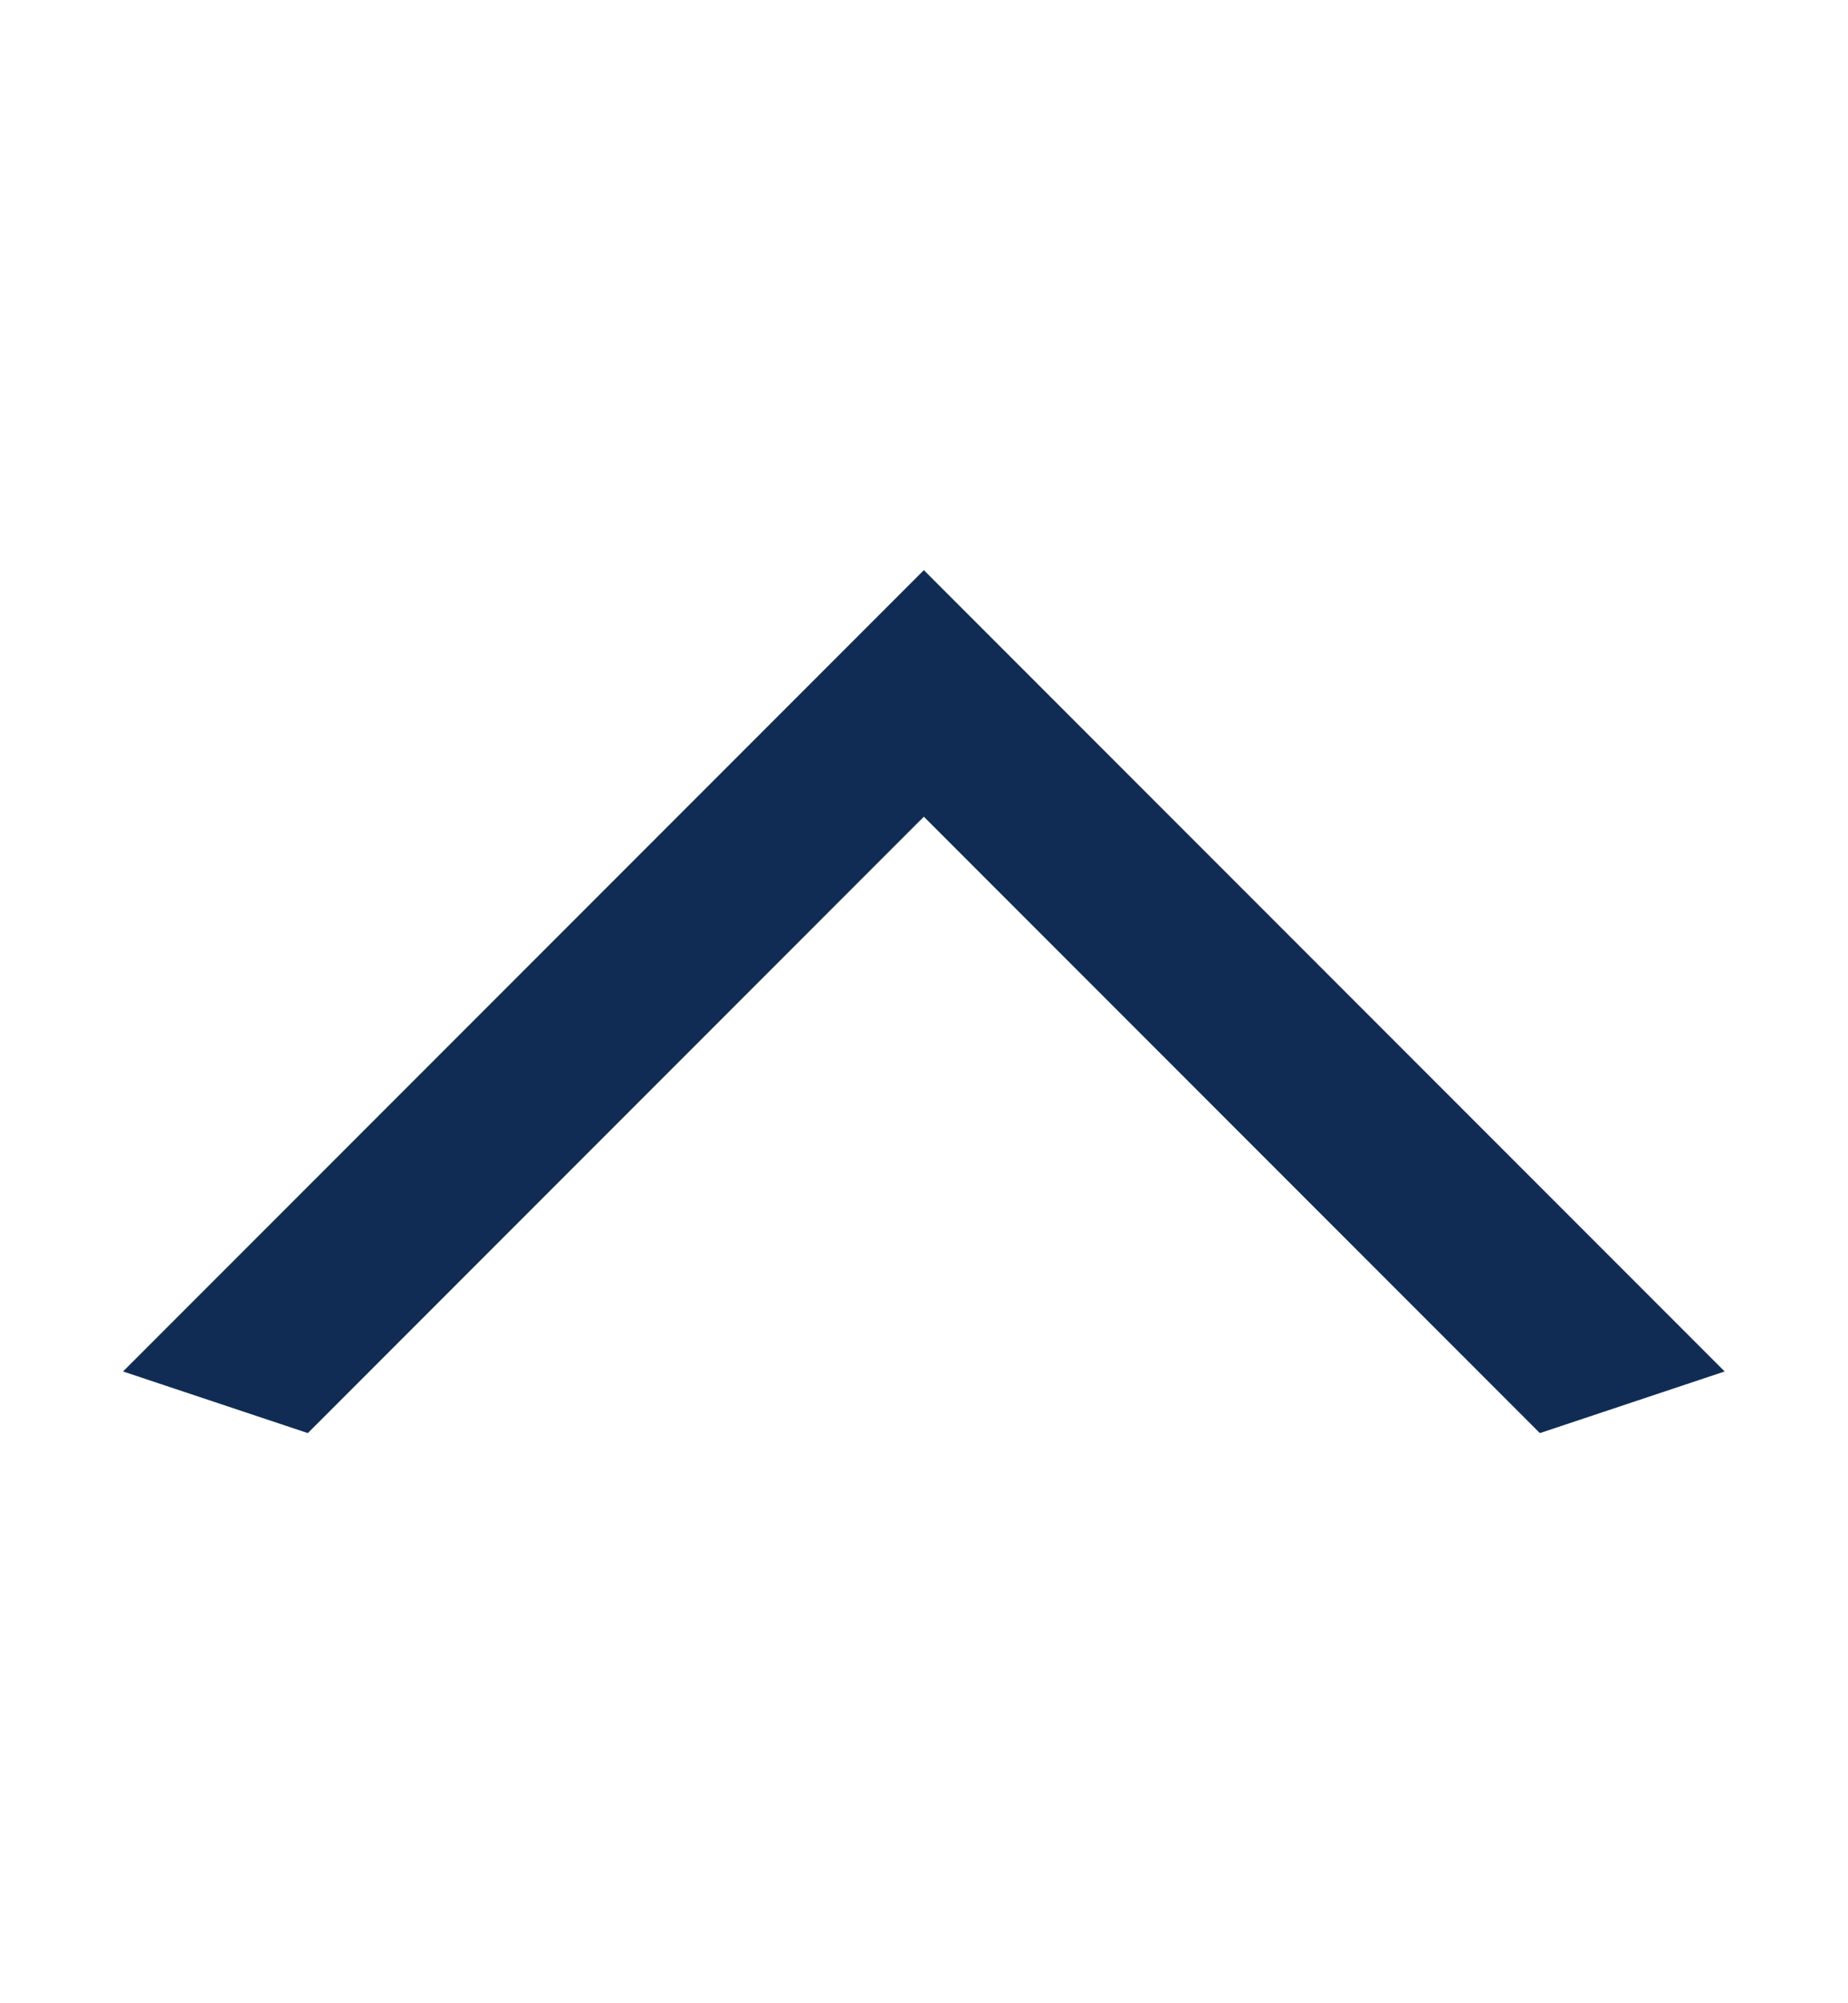
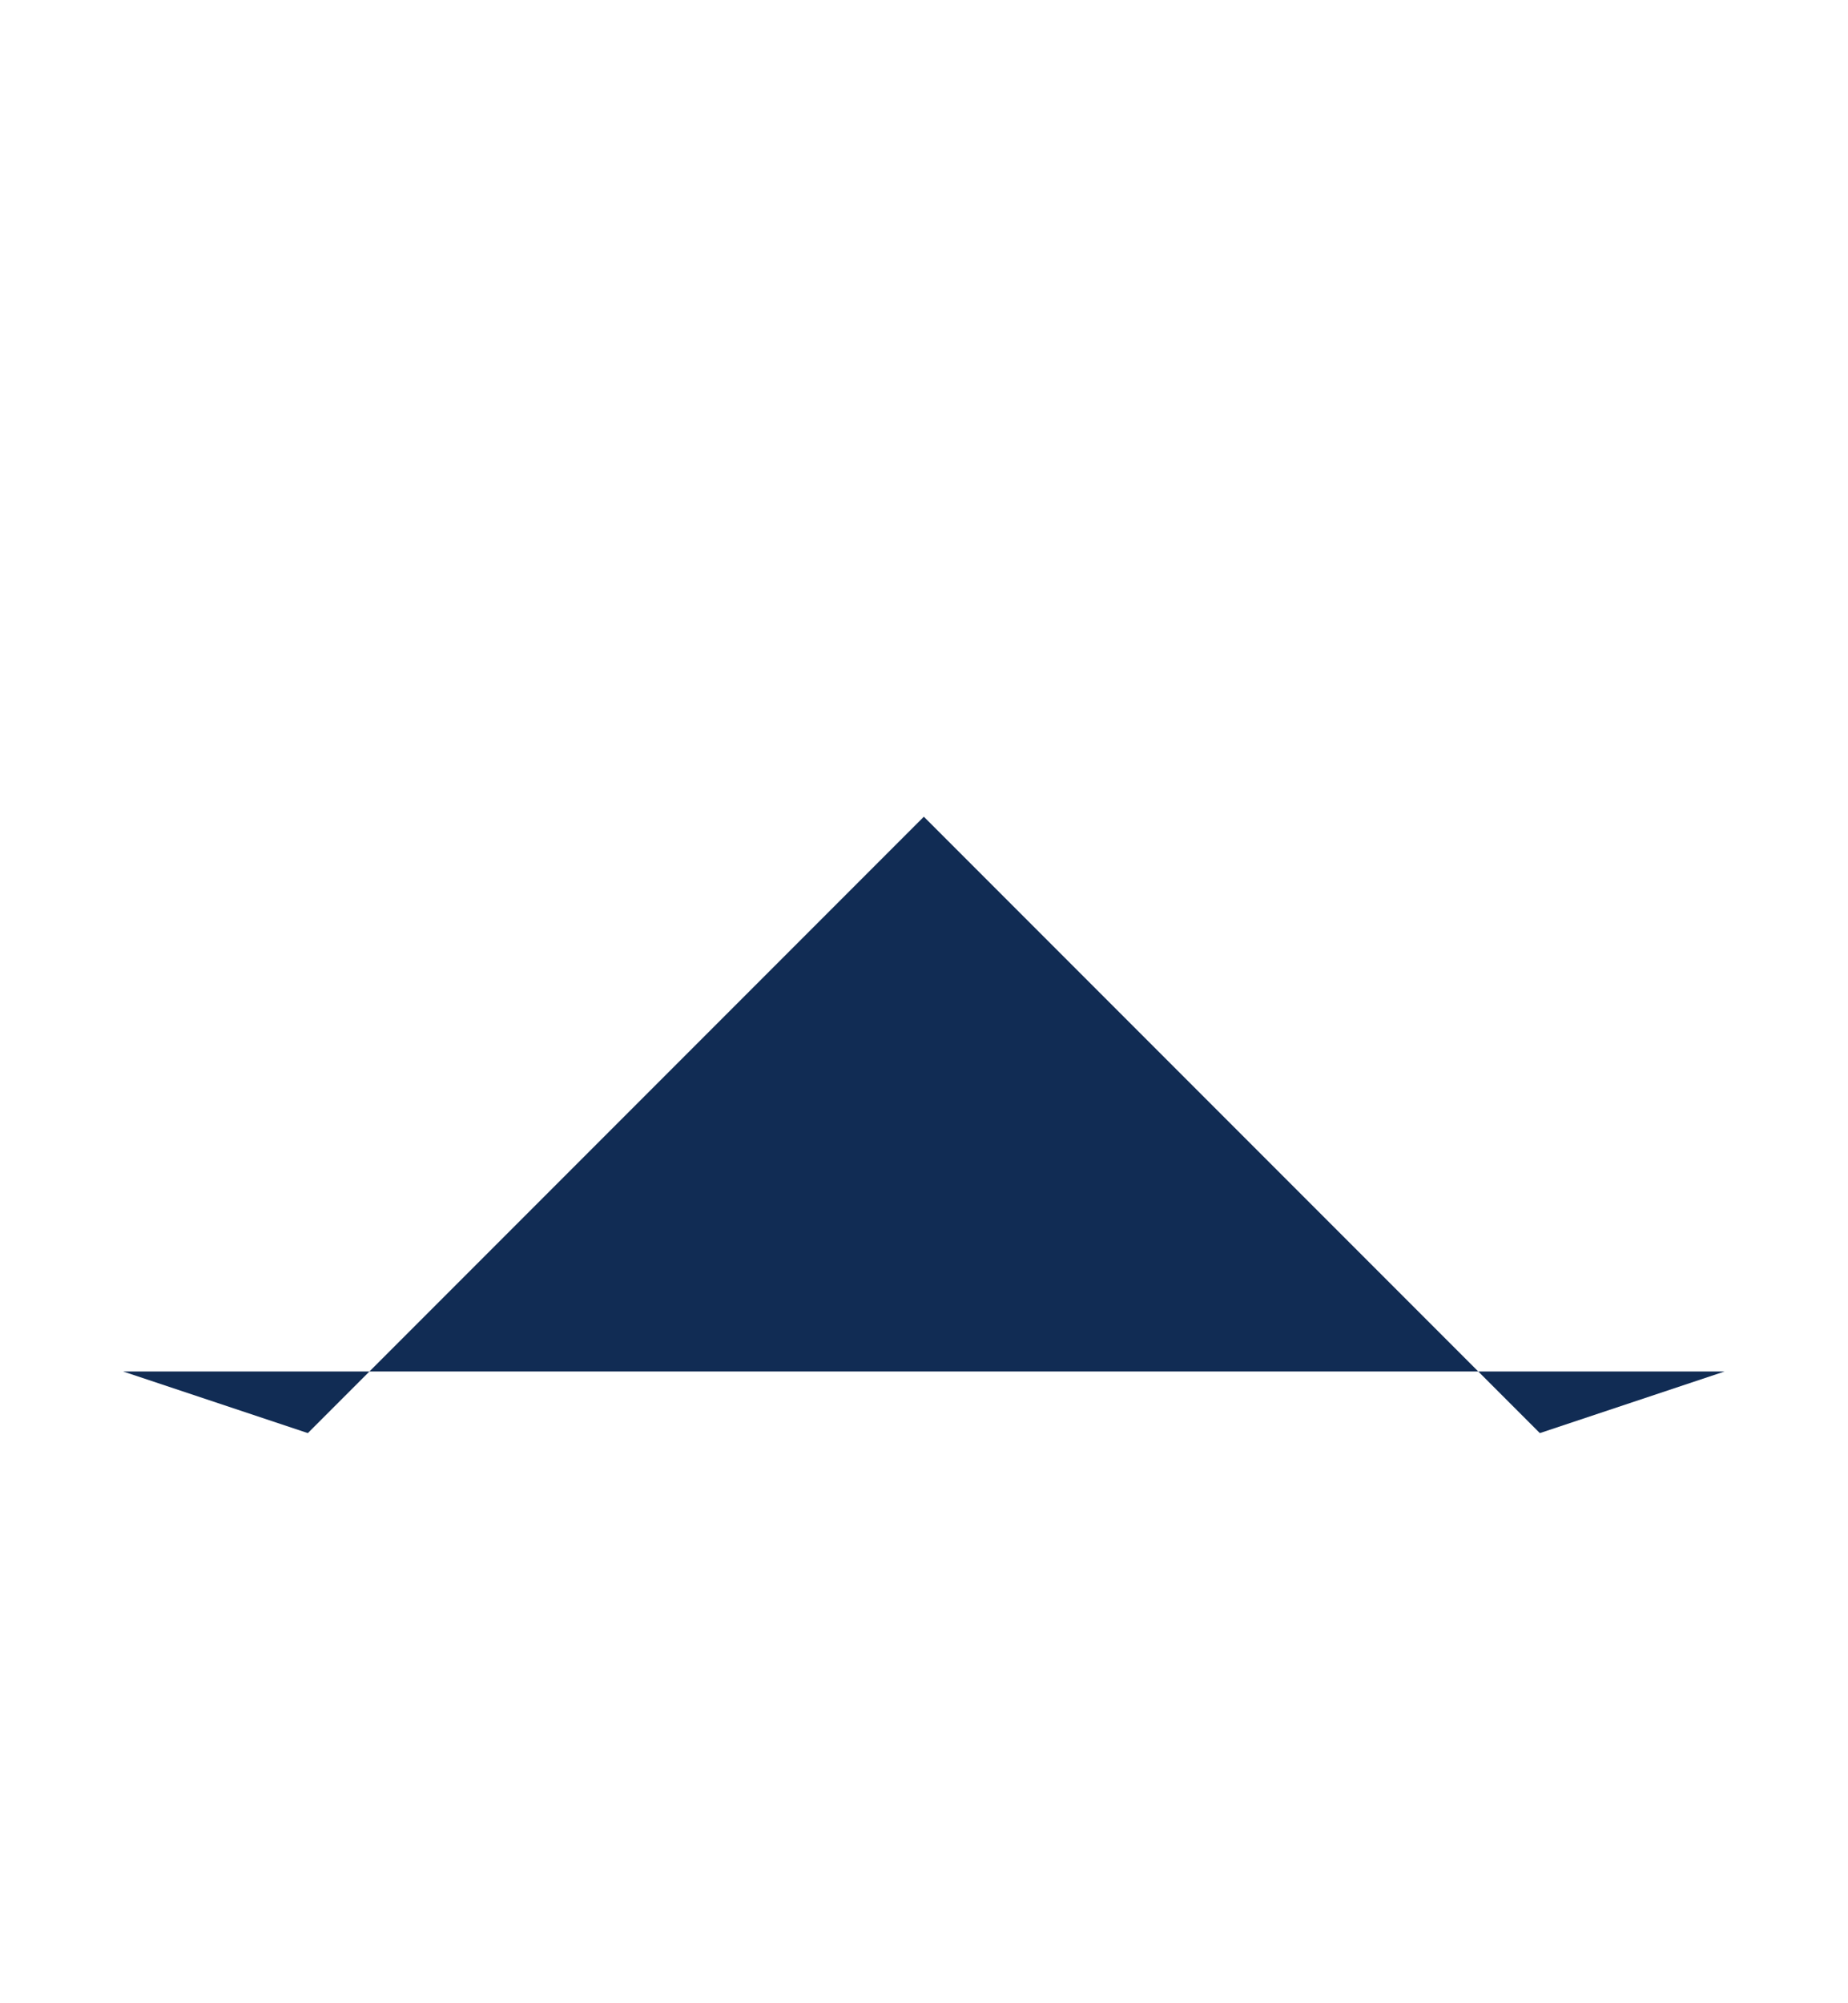
<svg xmlns="http://www.w3.org/2000/svg" width="12" height="13" viewBox="0 0 12 13" fill="none">
-   <path d="M9.999 9.3L11.199 8.9L5.999 3.7L0.799 8.9L1.999 9.3L5.999 5.3L9.999 9.3Z" fill="#112C54" />
+   <path d="M9.999 9.3L11.199 8.9L0.799 8.9L1.999 9.3L5.999 5.3L9.999 9.3Z" fill="#112C54" />
</svg>